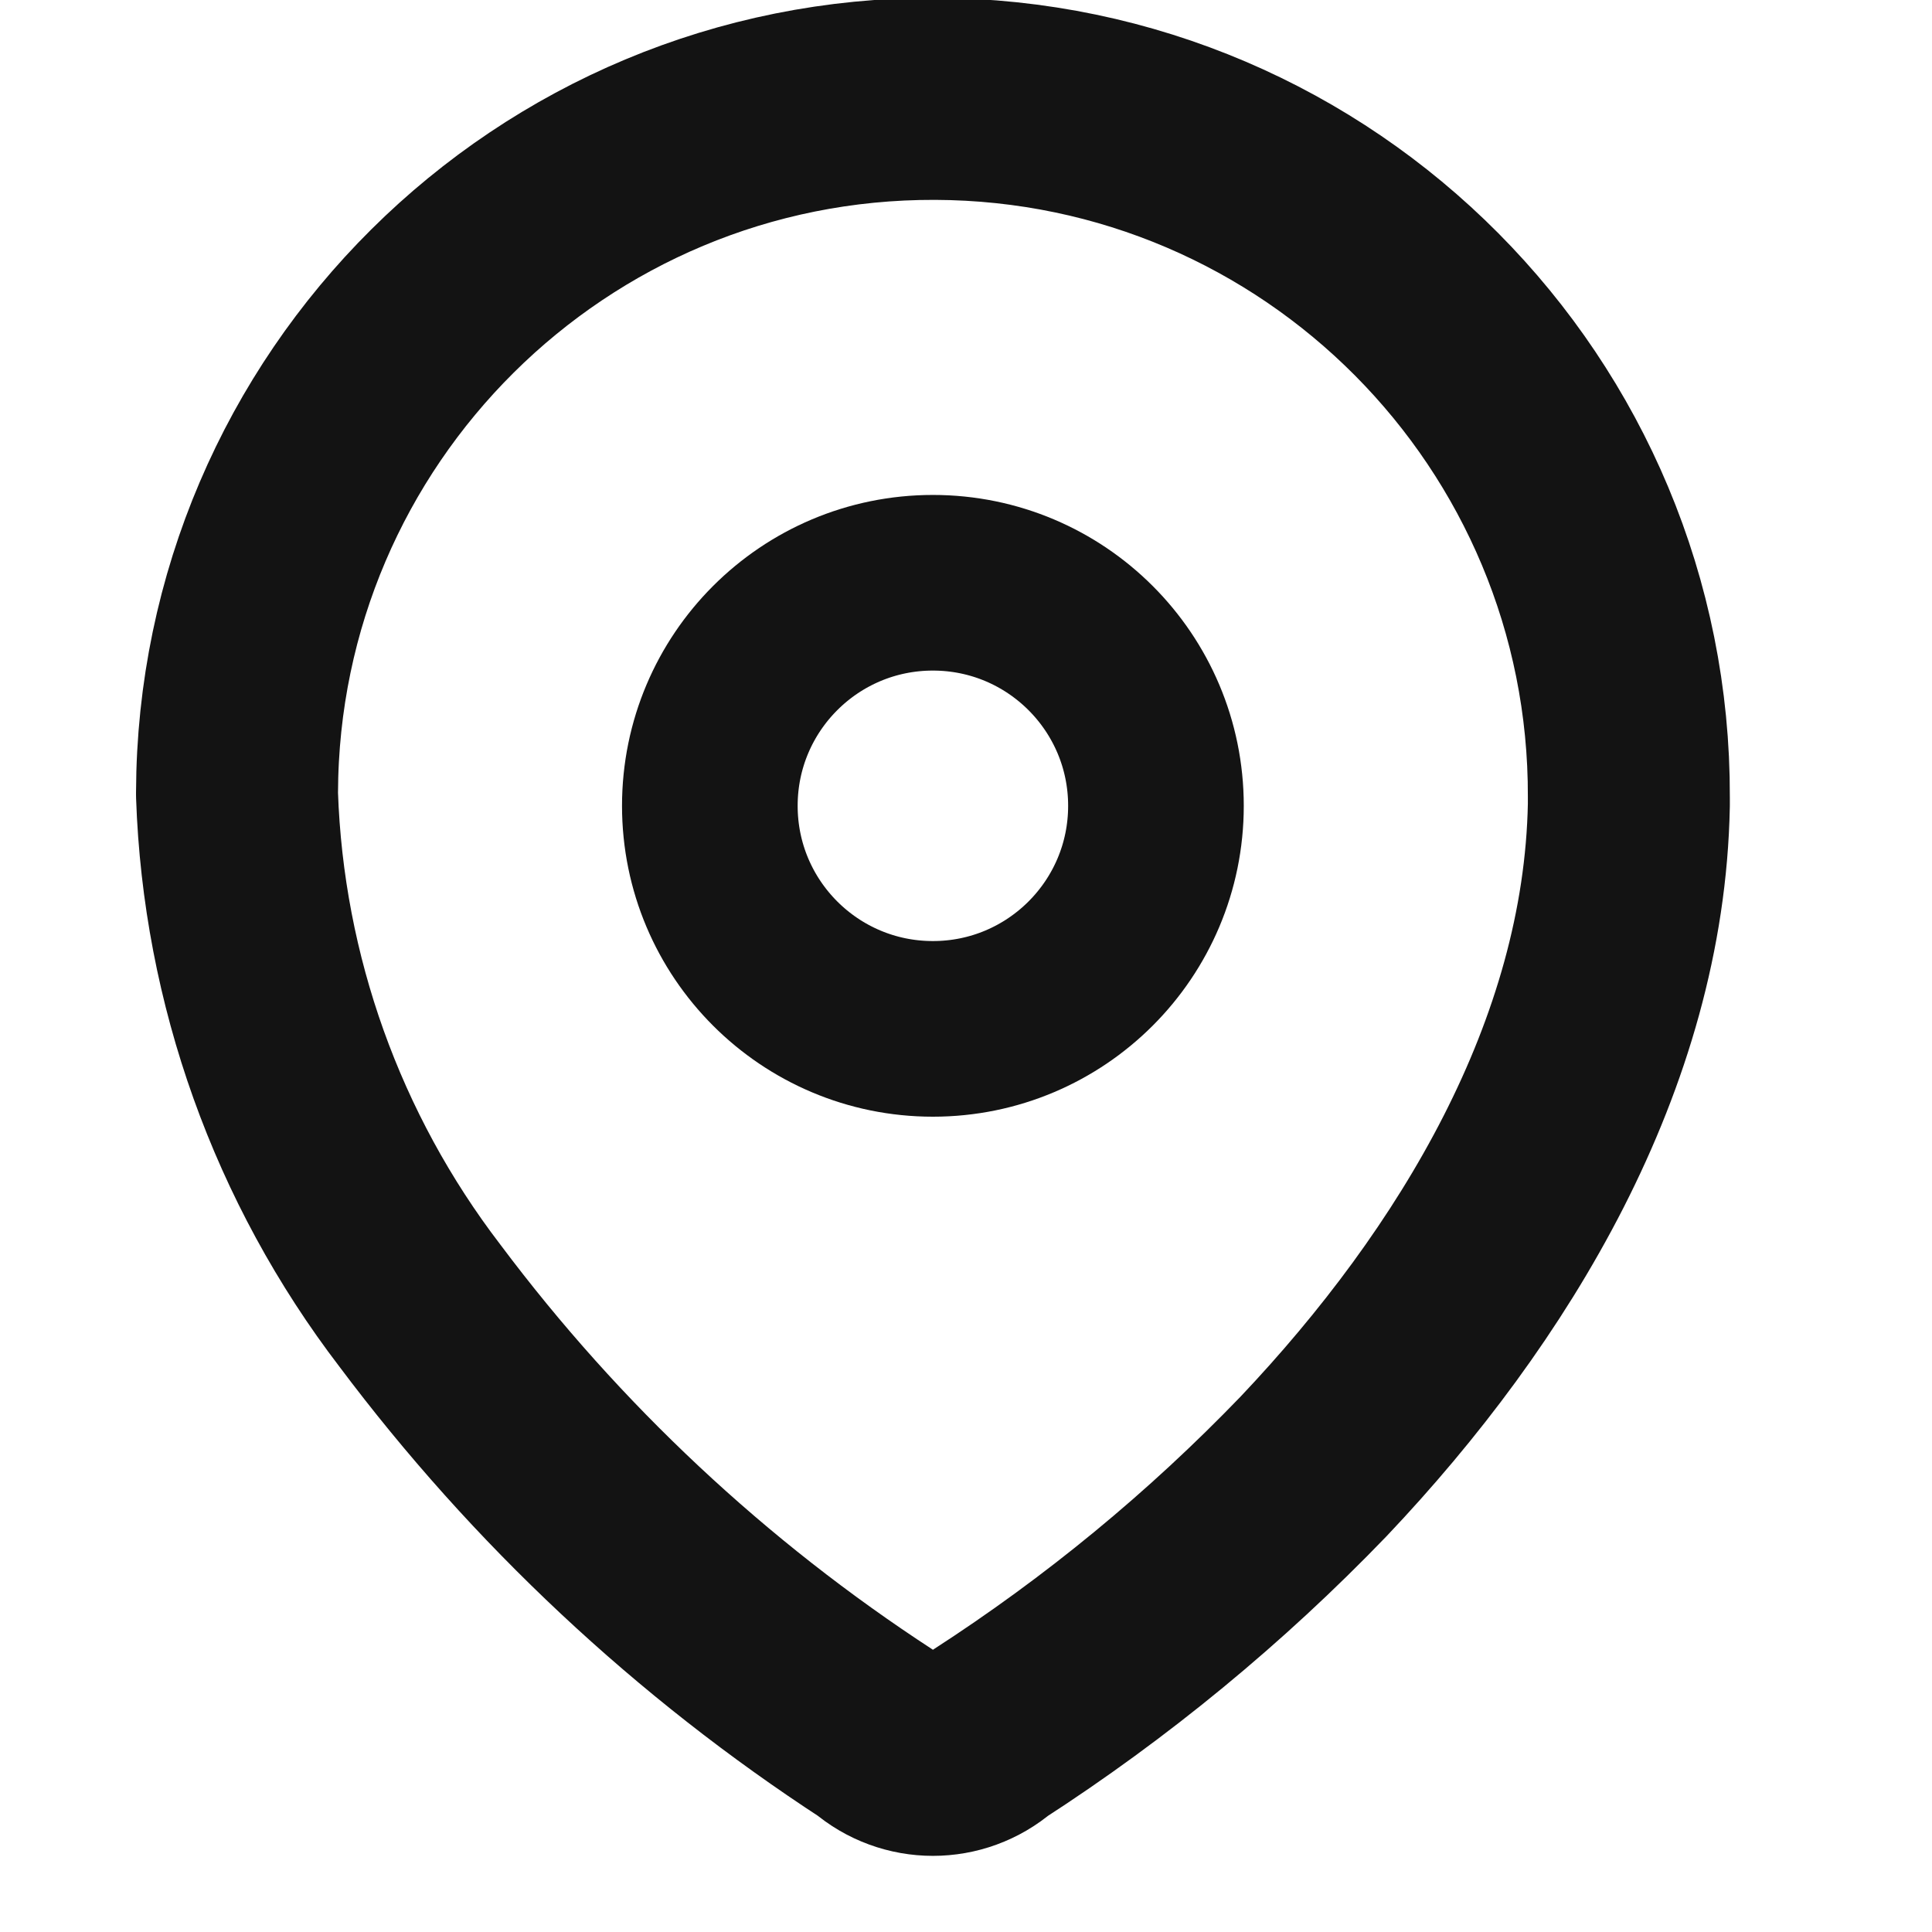
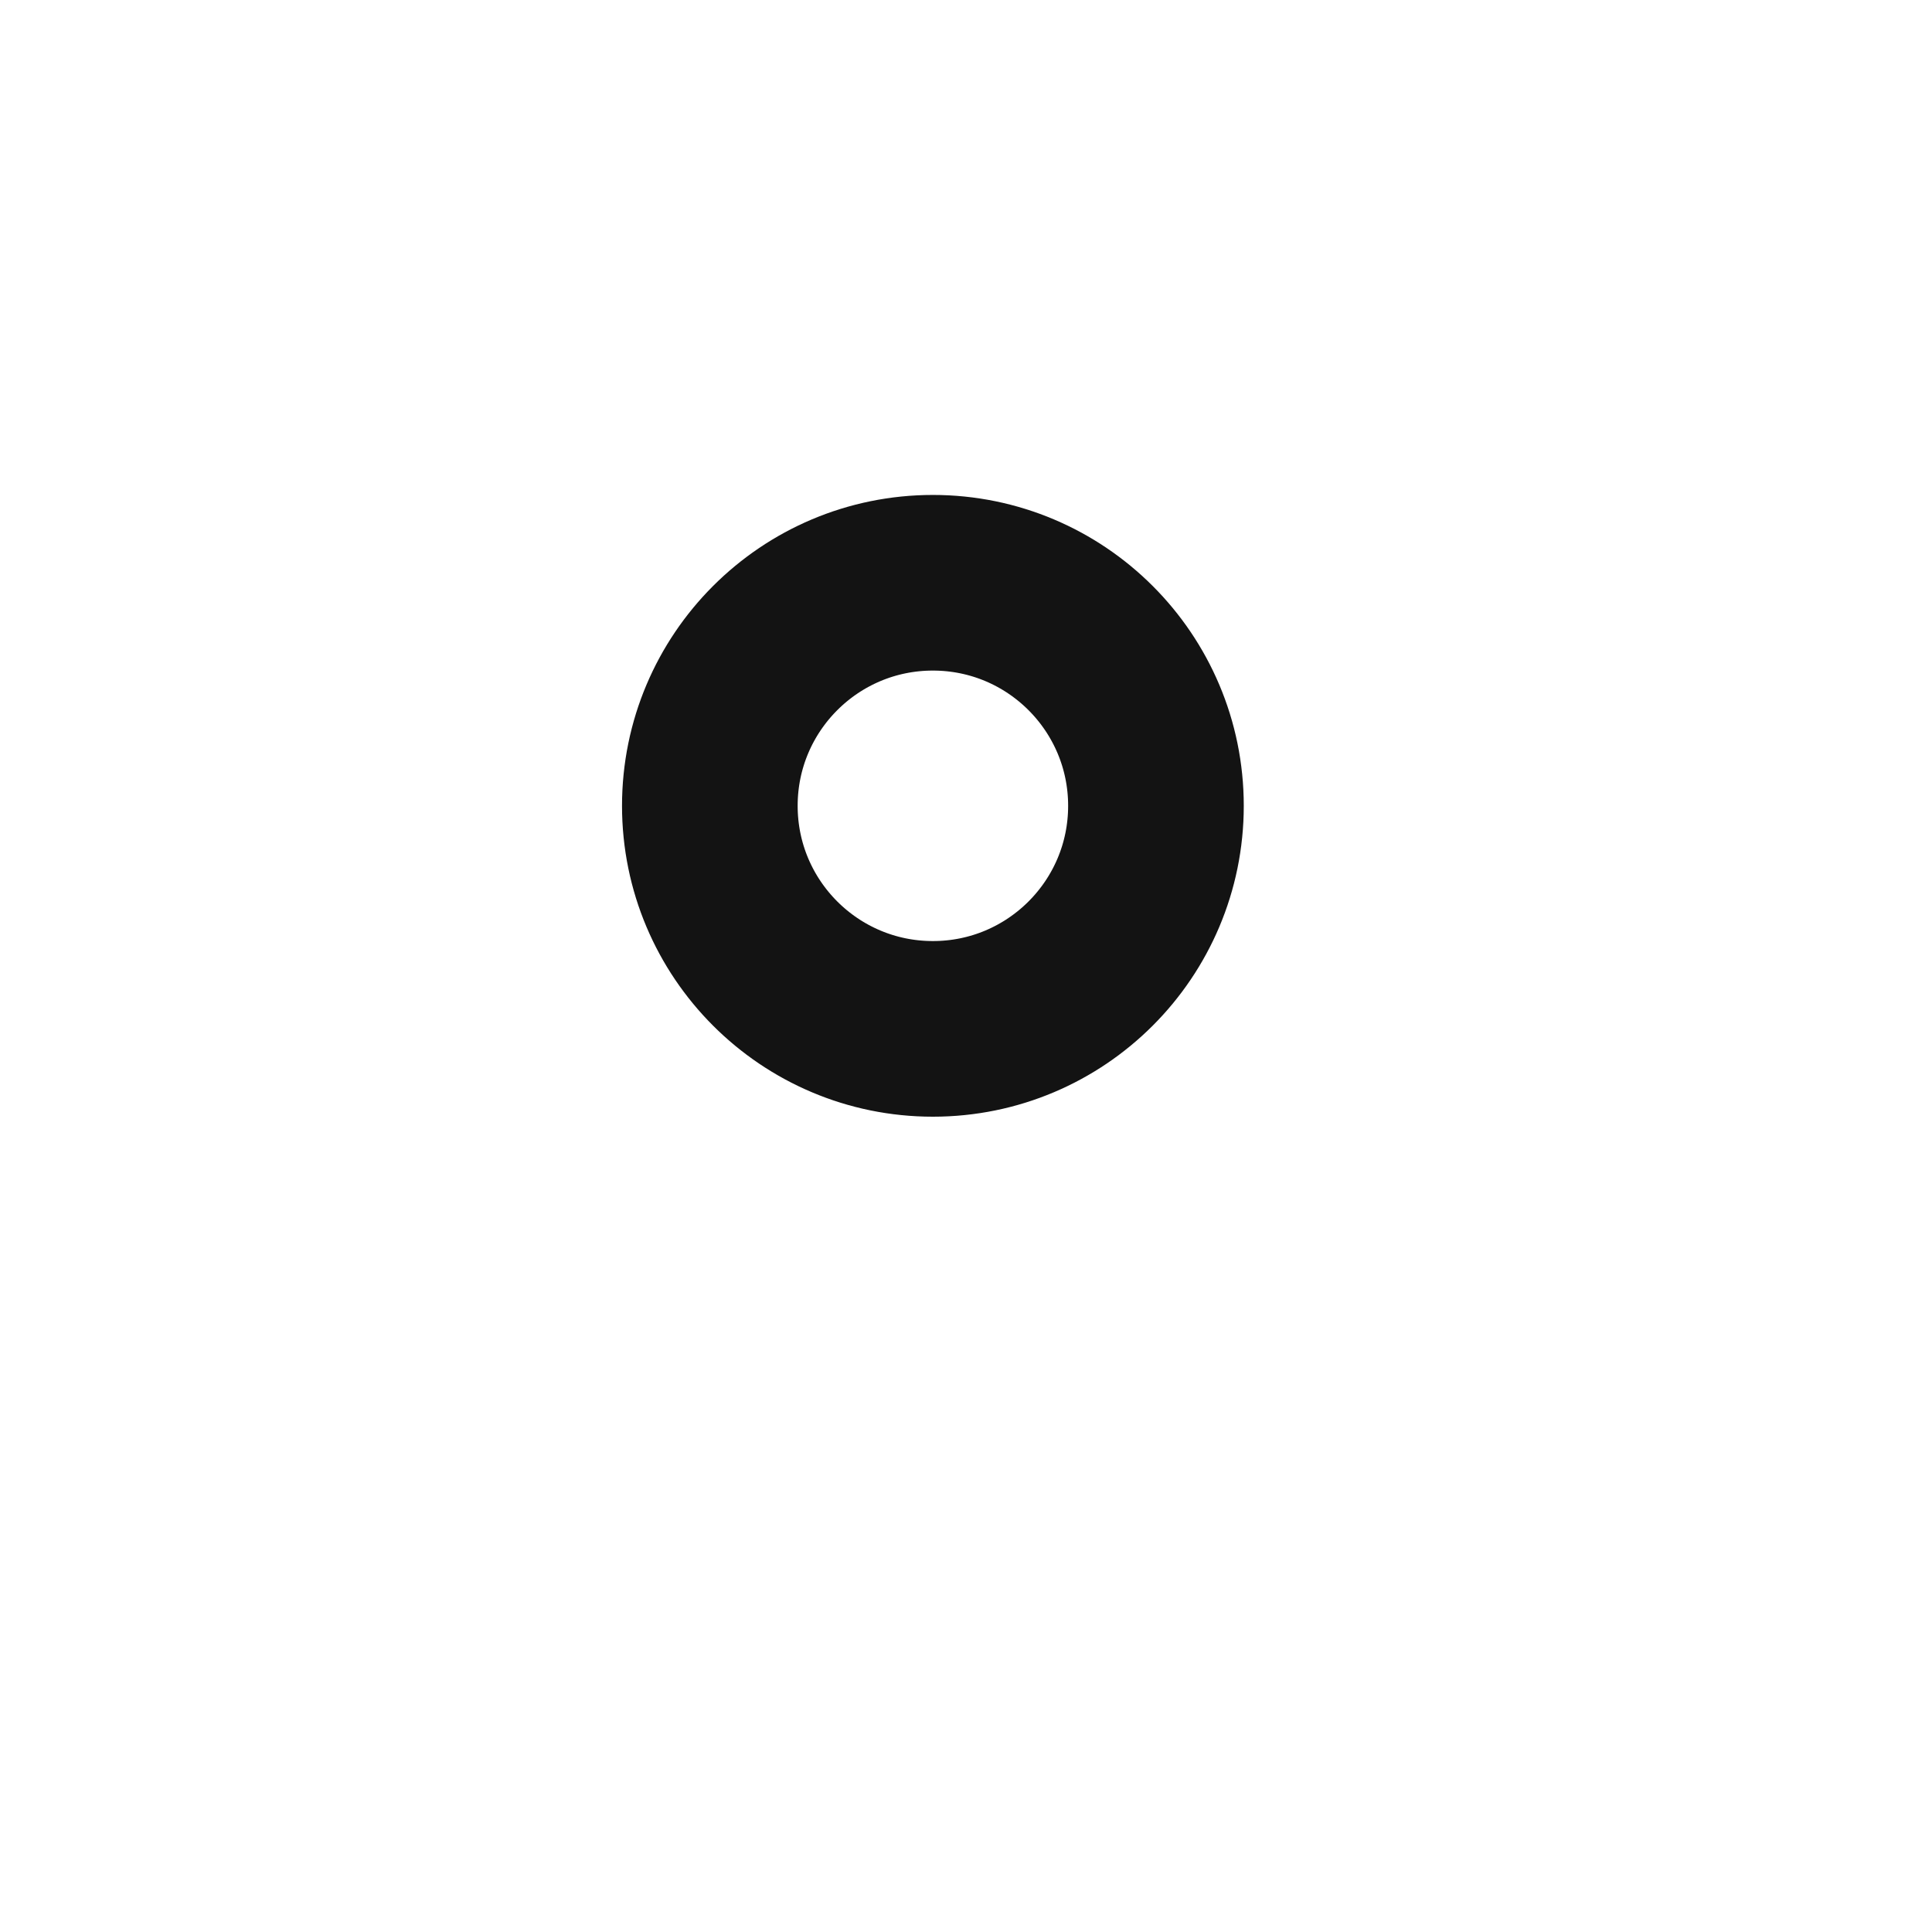
<svg xmlns="http://www.w3.org/2000/svg" width="22" height="22" viewBox="0 0 22 22" fill="none">
-   <path fill-rule="evenodd" clip-rule="evenodd" d="M2.699 9.024C2.713 4.647 6.274 1.111 10.65 1.126C15.027 1.141 18.563 4.701 18.548 9.078V9.167C18.494 12.012 16.906 14.642 14.958 16.698C13.845 17.854 12.601 18.878 11.252 19.749C10.891 20.061 10.356 20.061 9.995 19.749C7.984 18.44 6.219 16.787 4.781 14.867C3.499 13.192 2.771 11.159 2.699 9.051V9.024Z" stroke="#131313" stroke-width="2.3" stroke-linecap="round" stroke-linejoin="round" />
-   <path d="M10.623 11.716C12.026 11.716 13.163 10.579 13.163 9.176C13.163 7.773 12.026 6.636 10.623 6.636C9.22 6.636 8.083 7.773 8.083 9.176C8.083 10.579 9.22 11.716 10.623 11.716Z" stroke="#131313" stroke-width="2" stroke-linecap="round" stroke-linejoin="round" />
+   <path d="M10.623 11.716C12.026 11.716 13.163 10.579 13.163 9.176C13.163 7.773 12.026 6.636 10.623 6.636C9.22 6.636 8.083 7.773 8.083 9.176C8.083 10.579 9.22 11.716 10.623 11.716" stroke="#131313" stroke-width="2" stroke-linecap="round" stroke-linejoin="round" />
</svg>